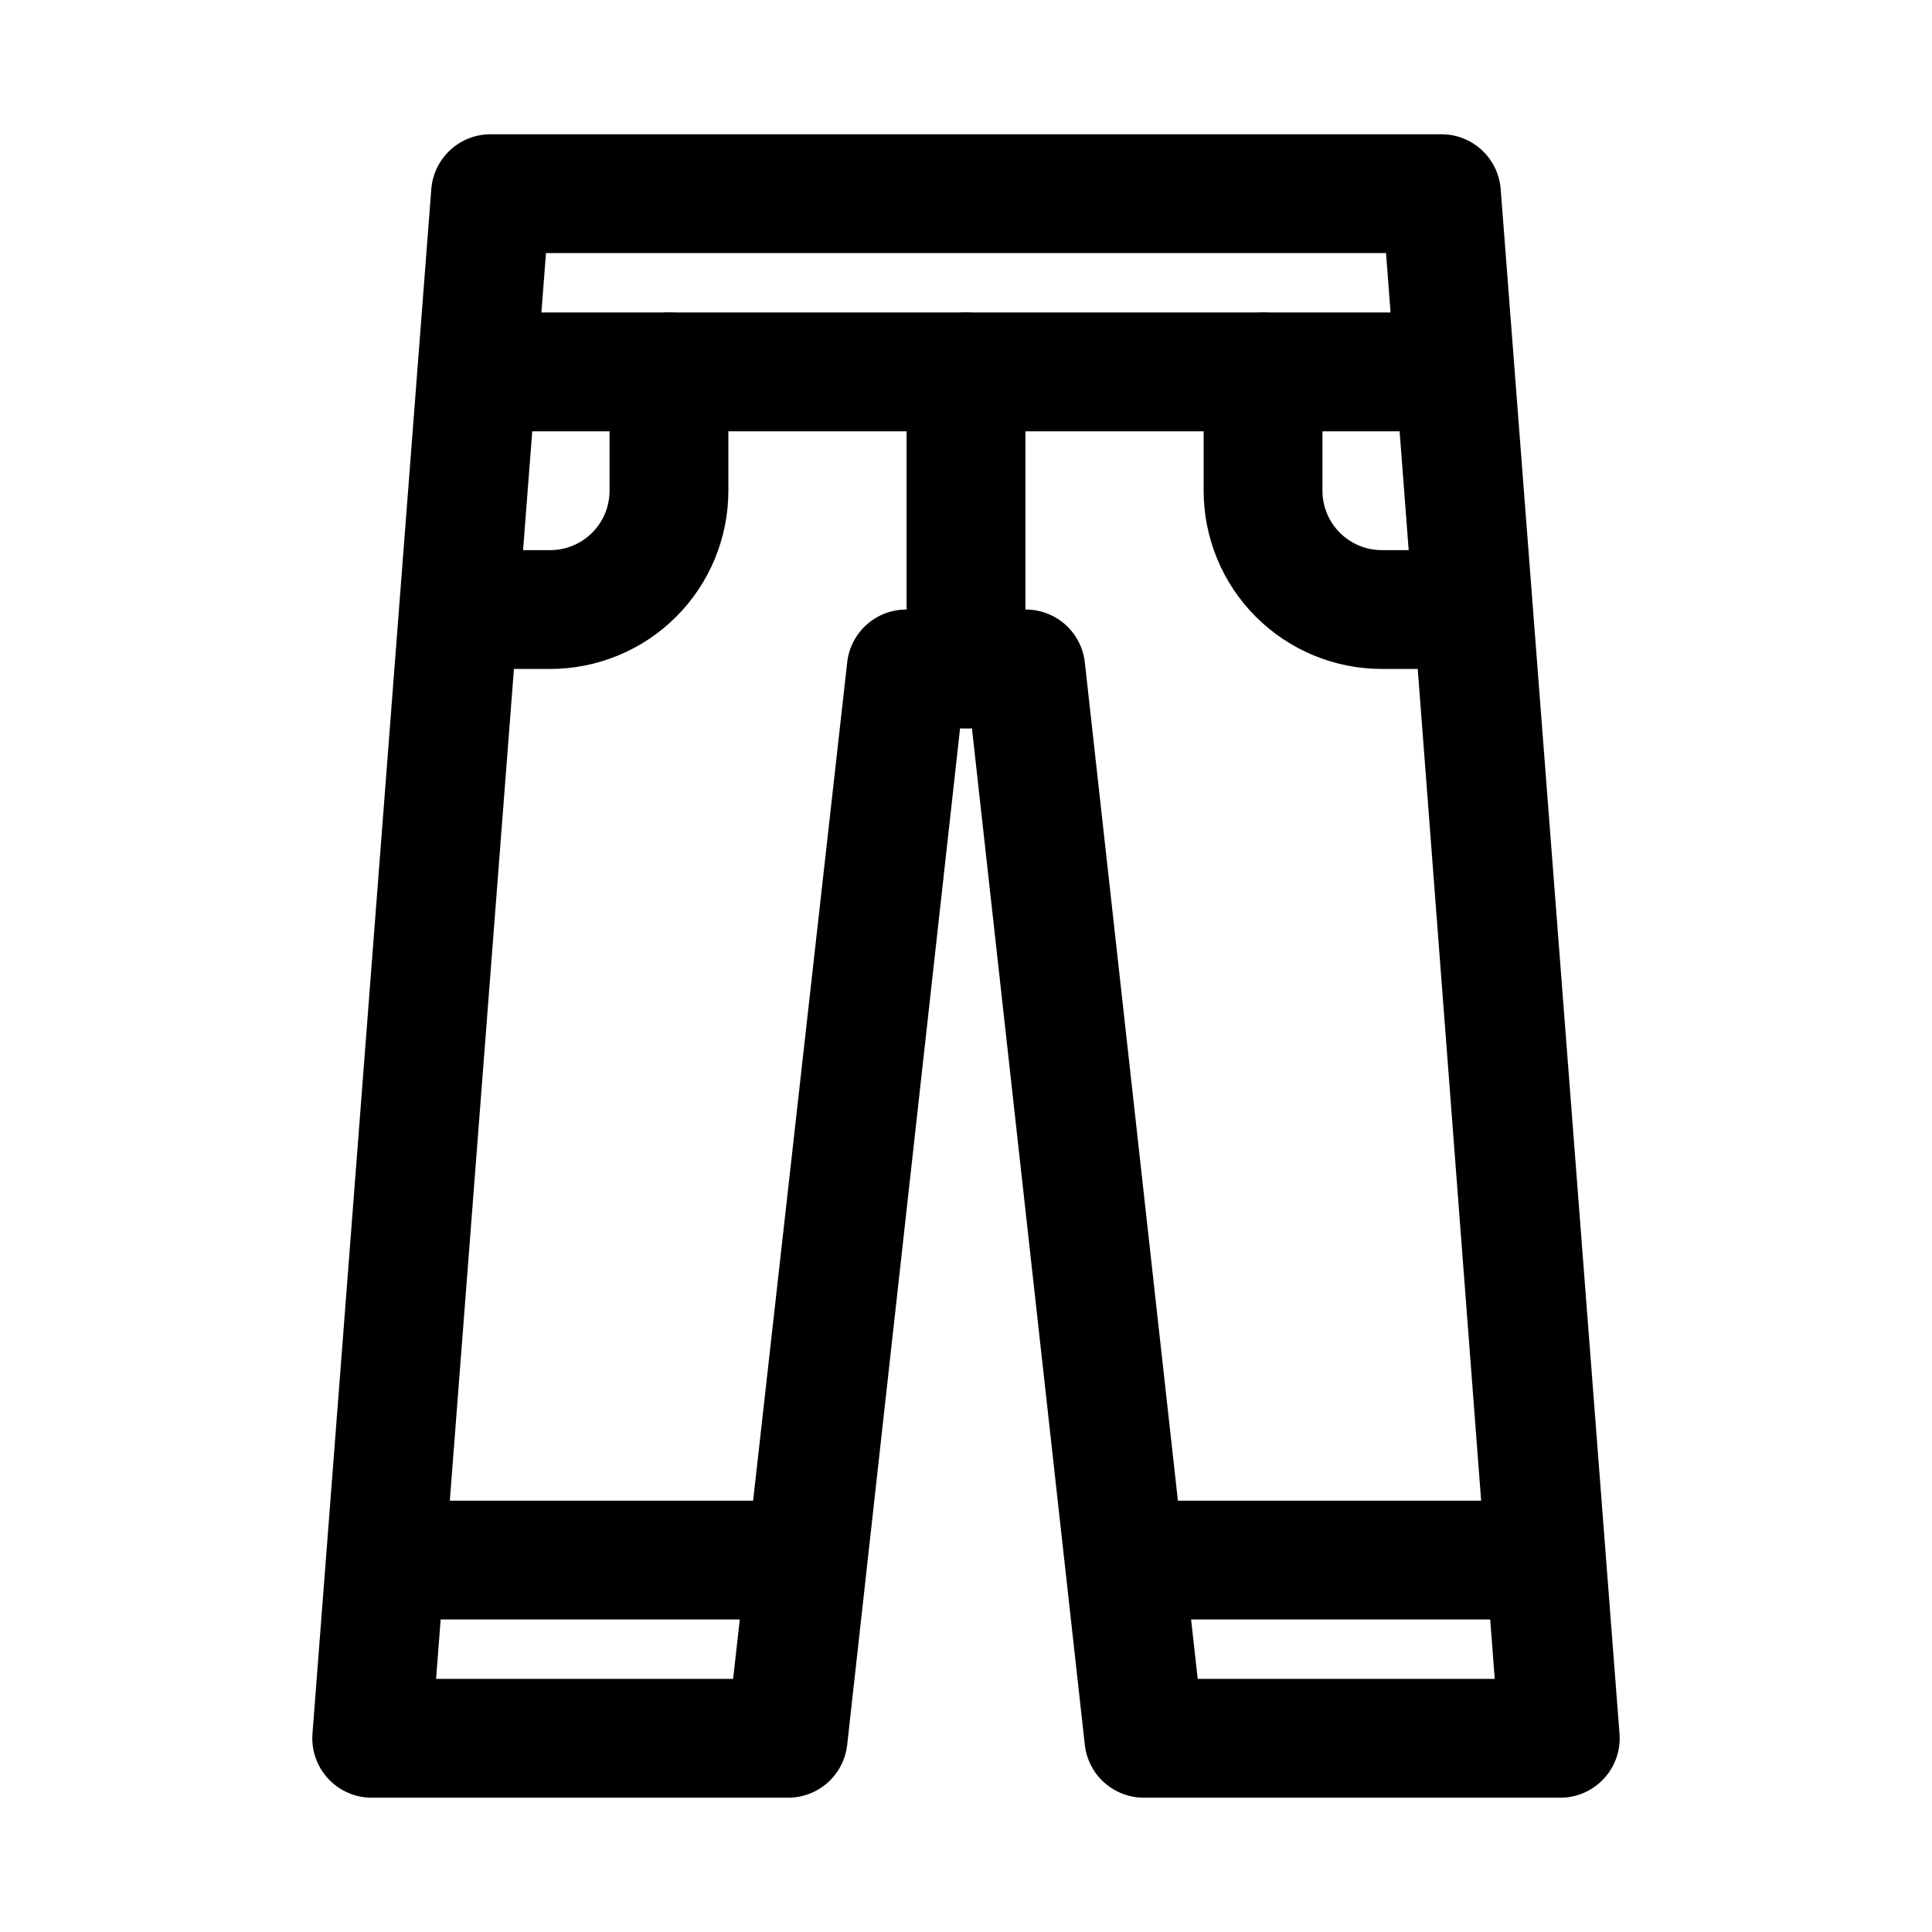
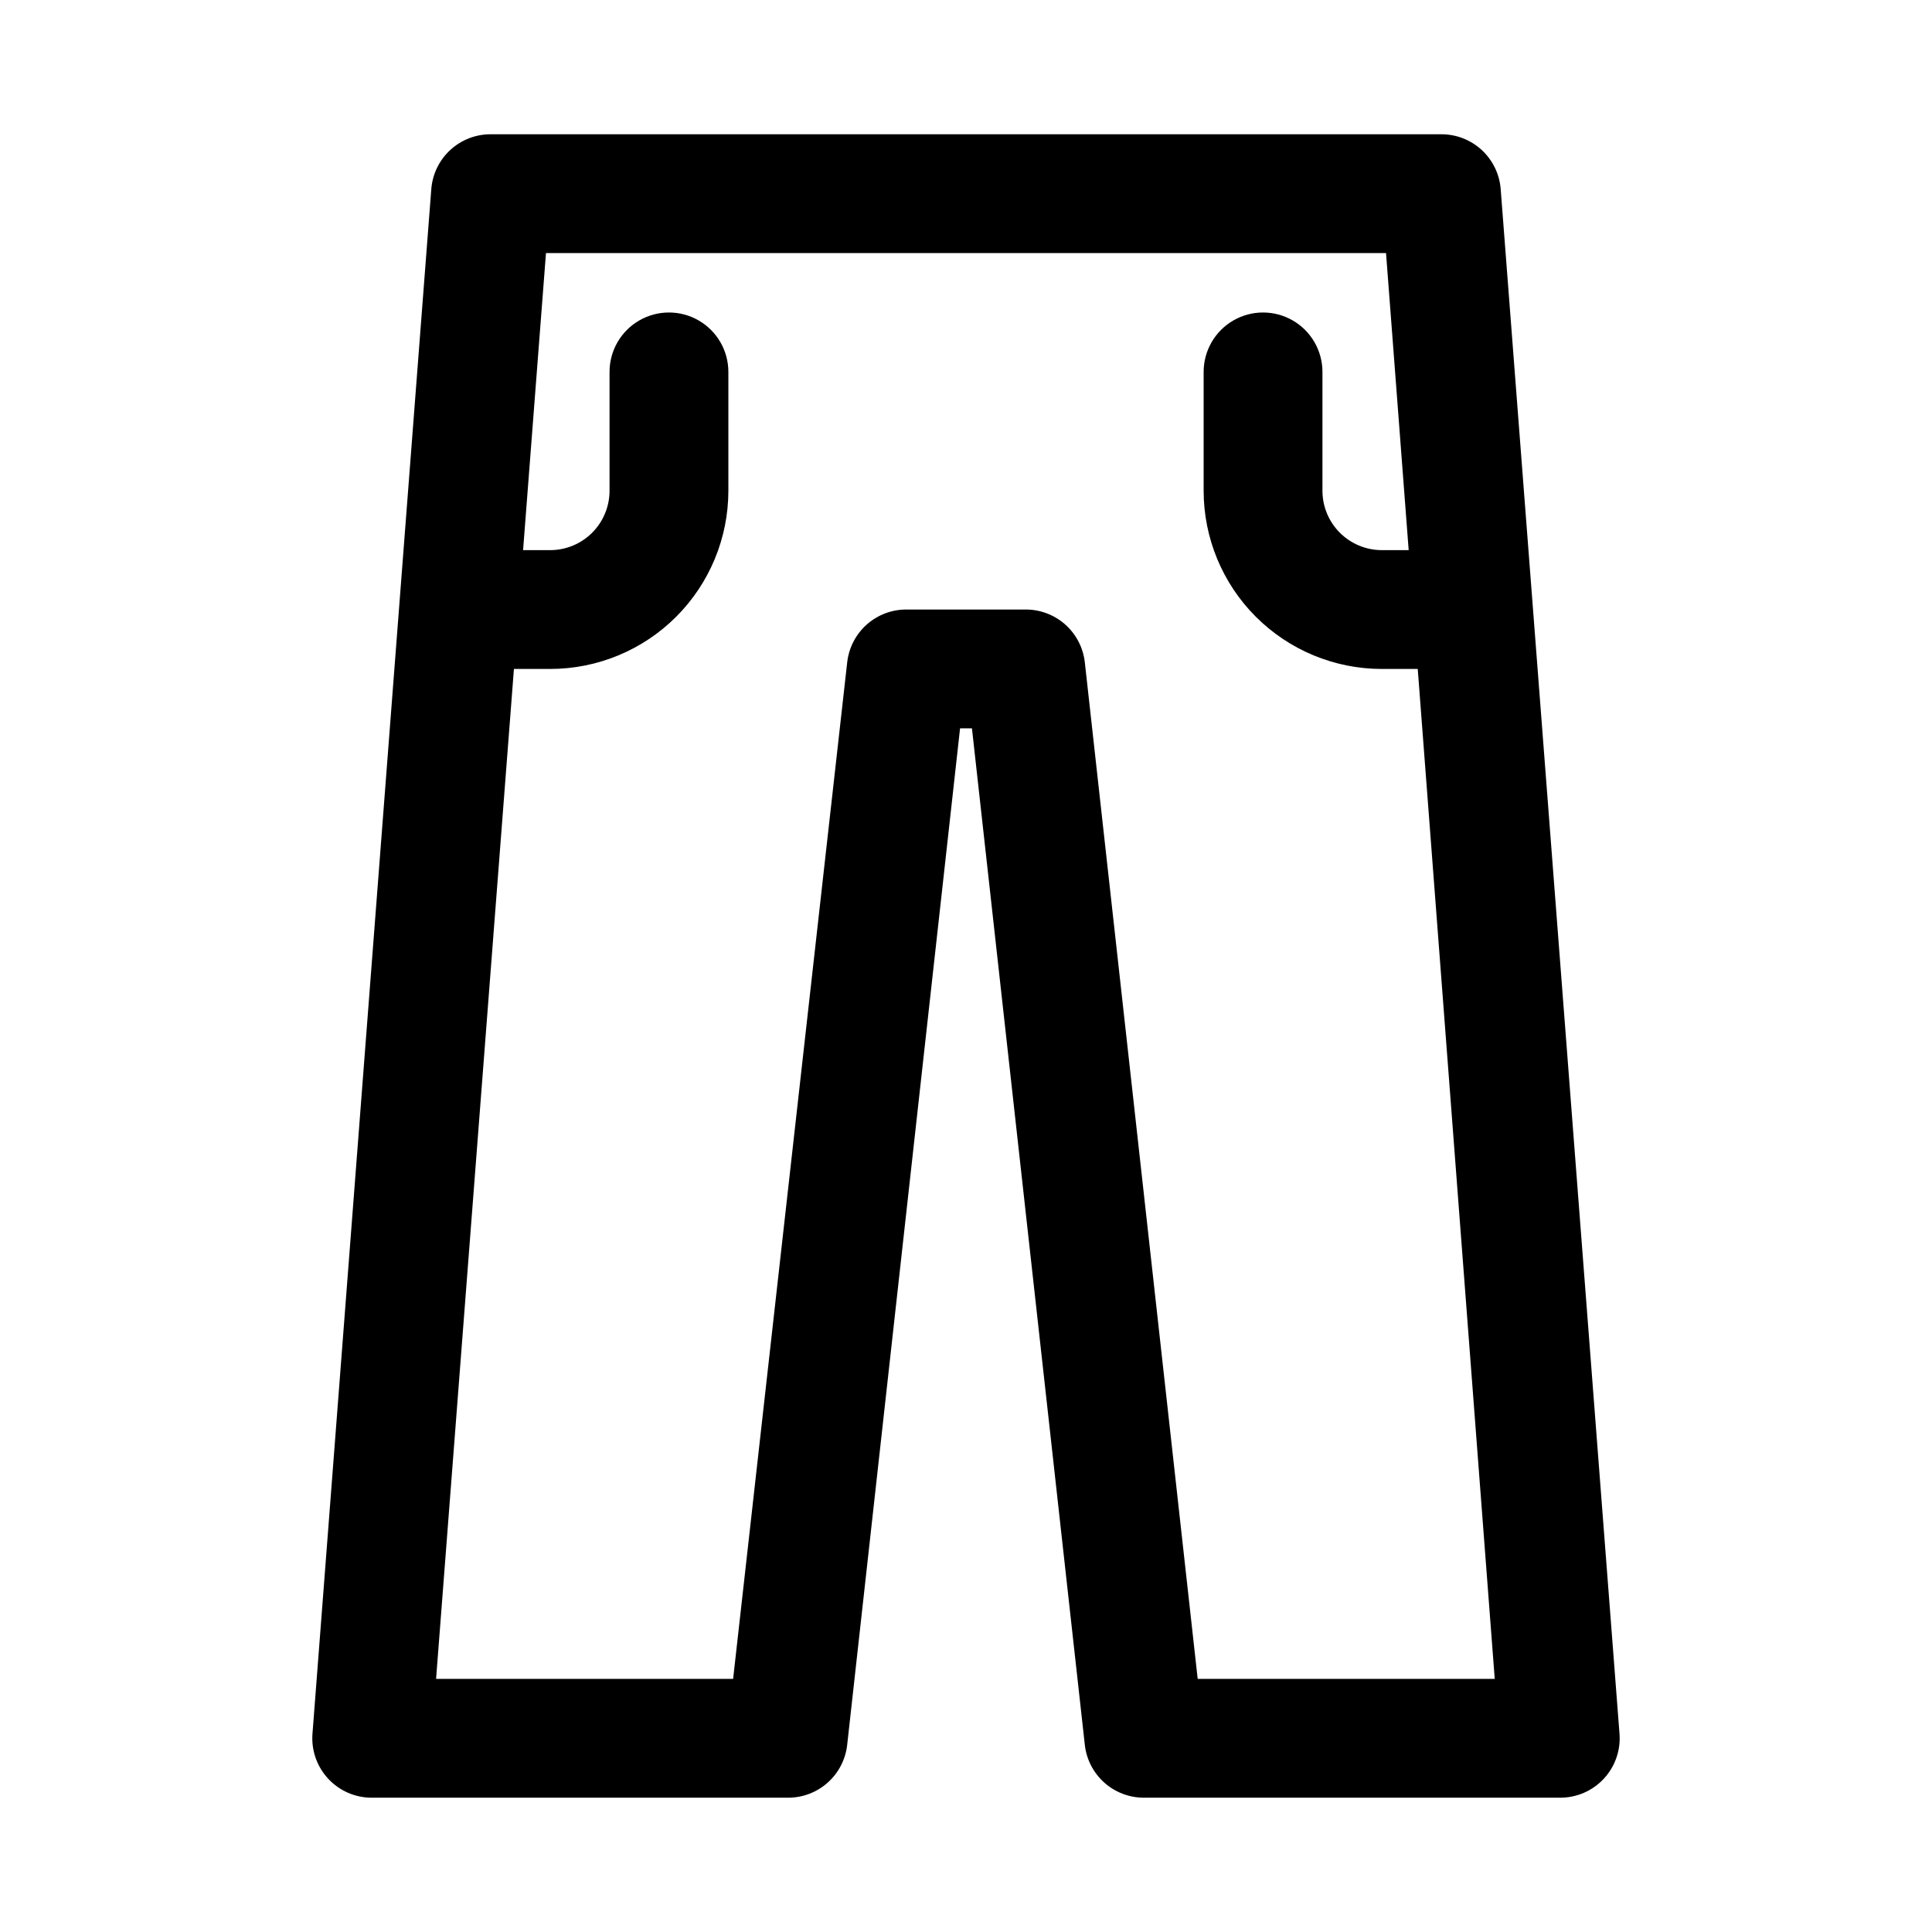
<svg xmlns="http://www.w3.org/2000/svg" fill="#000000" width="800px" height="800px" version="1.1" viewBox="144 144 512 512">
  <g>
    <path d="m557.44 620.41h-110.21c-3.891 0.023-7.656-1.395-10.562-3.981-2.906-2.59-4.754-6.16-5.18-10.031l-29.914-269.38h-3.148l-29.914 269.38c-0.43 3.871-2.273 7.441-5.184 10.031-2.906 2.586-6.668 4.004-10.562 3.981h-110.21c-4.402 0.016-8.613-1.816-11.602-5.047-2.992-3.231-4.496-7.566-4.144-11.957l31.488-409.34c0.32-3.953 2.117-7.641 5.035-10.328 2.918-2.684 6.742-4.168 10.711-4.156h251.9c3.969-0.012 7.793 1.473 10.711 4.156 2.918 2.688 4.719 6.375 5.035 10.328l31.488 409.34c0.352 4.391-1.148 8.727-4.141 11.957-2.992 3.231-7.199 5.062-11.605 5.047zm-96.039-31.488h78.719l-28.809-377.86h-222.62l-29.125 377.86h78.719l30.23-269.38c0.426-3.867 2.273-7.441 5.18-10.031 2.906-2.586 6.672-4.004 10.562-3.981h31.488c3.891-0.023 7.656 1.395 10.562 3.981 2.906 2.59 4.754 6.164 5.184 10.031z" />
-     <path d="m525.95 258.3h-251.9c-5.625 0-10.824-3-13.637-7.871-2.812-4.871-2.812-10.871 0-15.742s8.012-7.875 13.637-7.875h251.9c5.625 0 10.824 3.004 13.637 7.875s2.812 10.871 0 15.742c-2.812 4.871-8.012 7.871-13.637 7.871z" />
-     <path d="m352.77 573.18h-94.465c-5.625 0-10.82-3-13.633-7.871s-2.812-10.875 0-15.746 8.008-7.871 13.633-7.871h94.465c5.625 0 10.824 3 13.637 7.871s2.812 10.875 0 15.746-8.012 7.871-13.637 7.871z" />
-     <path d="m541.7 573.18h-94.465c-5.625 0-10.82-3-13.633-7.871s-2.812-10.875 0-15.746 8.008-7.871 13.633-7.871h94.465c5.625 0 10.82 3 13.633 7.871s2.812 10.875 0 15.746-8.008 7.871-13.633 7.871z" />
    <path d="m289.79 321.28h-15.742c-5.625 0-10.824-3-13.637-7.871s-2.812-10.871 0-15.742c2.812-4.875 8.012-7.875 13.637-7.875h15.742c4.176 0 8.18-1.656 11.133-4.609 2.953-2.953 4.613-6.957 4.613-11.133v-31.488c0-5.625 3-10.824 7.871-13.637s10.871-2.812 15.742 0c4.875 2.812 7.875 8.012 7.875 13.637v31.488c0 12.527-4.977 24.539-13.836 33.398-8.855 8.855-20.871 13.832-33.398 13.832z" />
    <path d="m525.95 321.28h-15.742c-12.527 0-24.539-4.977-33.398-13.832-8.859-8.859-13.832-20.871-13.832-33.398v-31.488c0-5.625 3-10.824 7.871-13.637s10.871-2.812 15.742 0 7.871 8.012 7.871 13.637v31.488c0 4.176 1.66 8.18 4.613 11.133 2.953 2.953 6.957 4.609 11.133 4.609h15.742c5.625 0 10.824 3 13.637 7.875 2.812 4.871 2.812 10.871 0 15.742s-8.012 7.871-13.637 7.871z" />
-     <path d="m400 337.02c-4.176 0-8.18-1.66-11.133-4.613-2.953-2.953-4.613-6.957-4.613-11.133v-78.719c0-5.625 3-10.824 7.871-13.637s10.875-2.812 15.746 0 7.871 8.012 7.871 13.637v78.719c0 4.176-1.66 8.18-4.609 11.133-2.953 2.953-6.957 4.613-11.133 4.613z" />
  </g>
</svg>